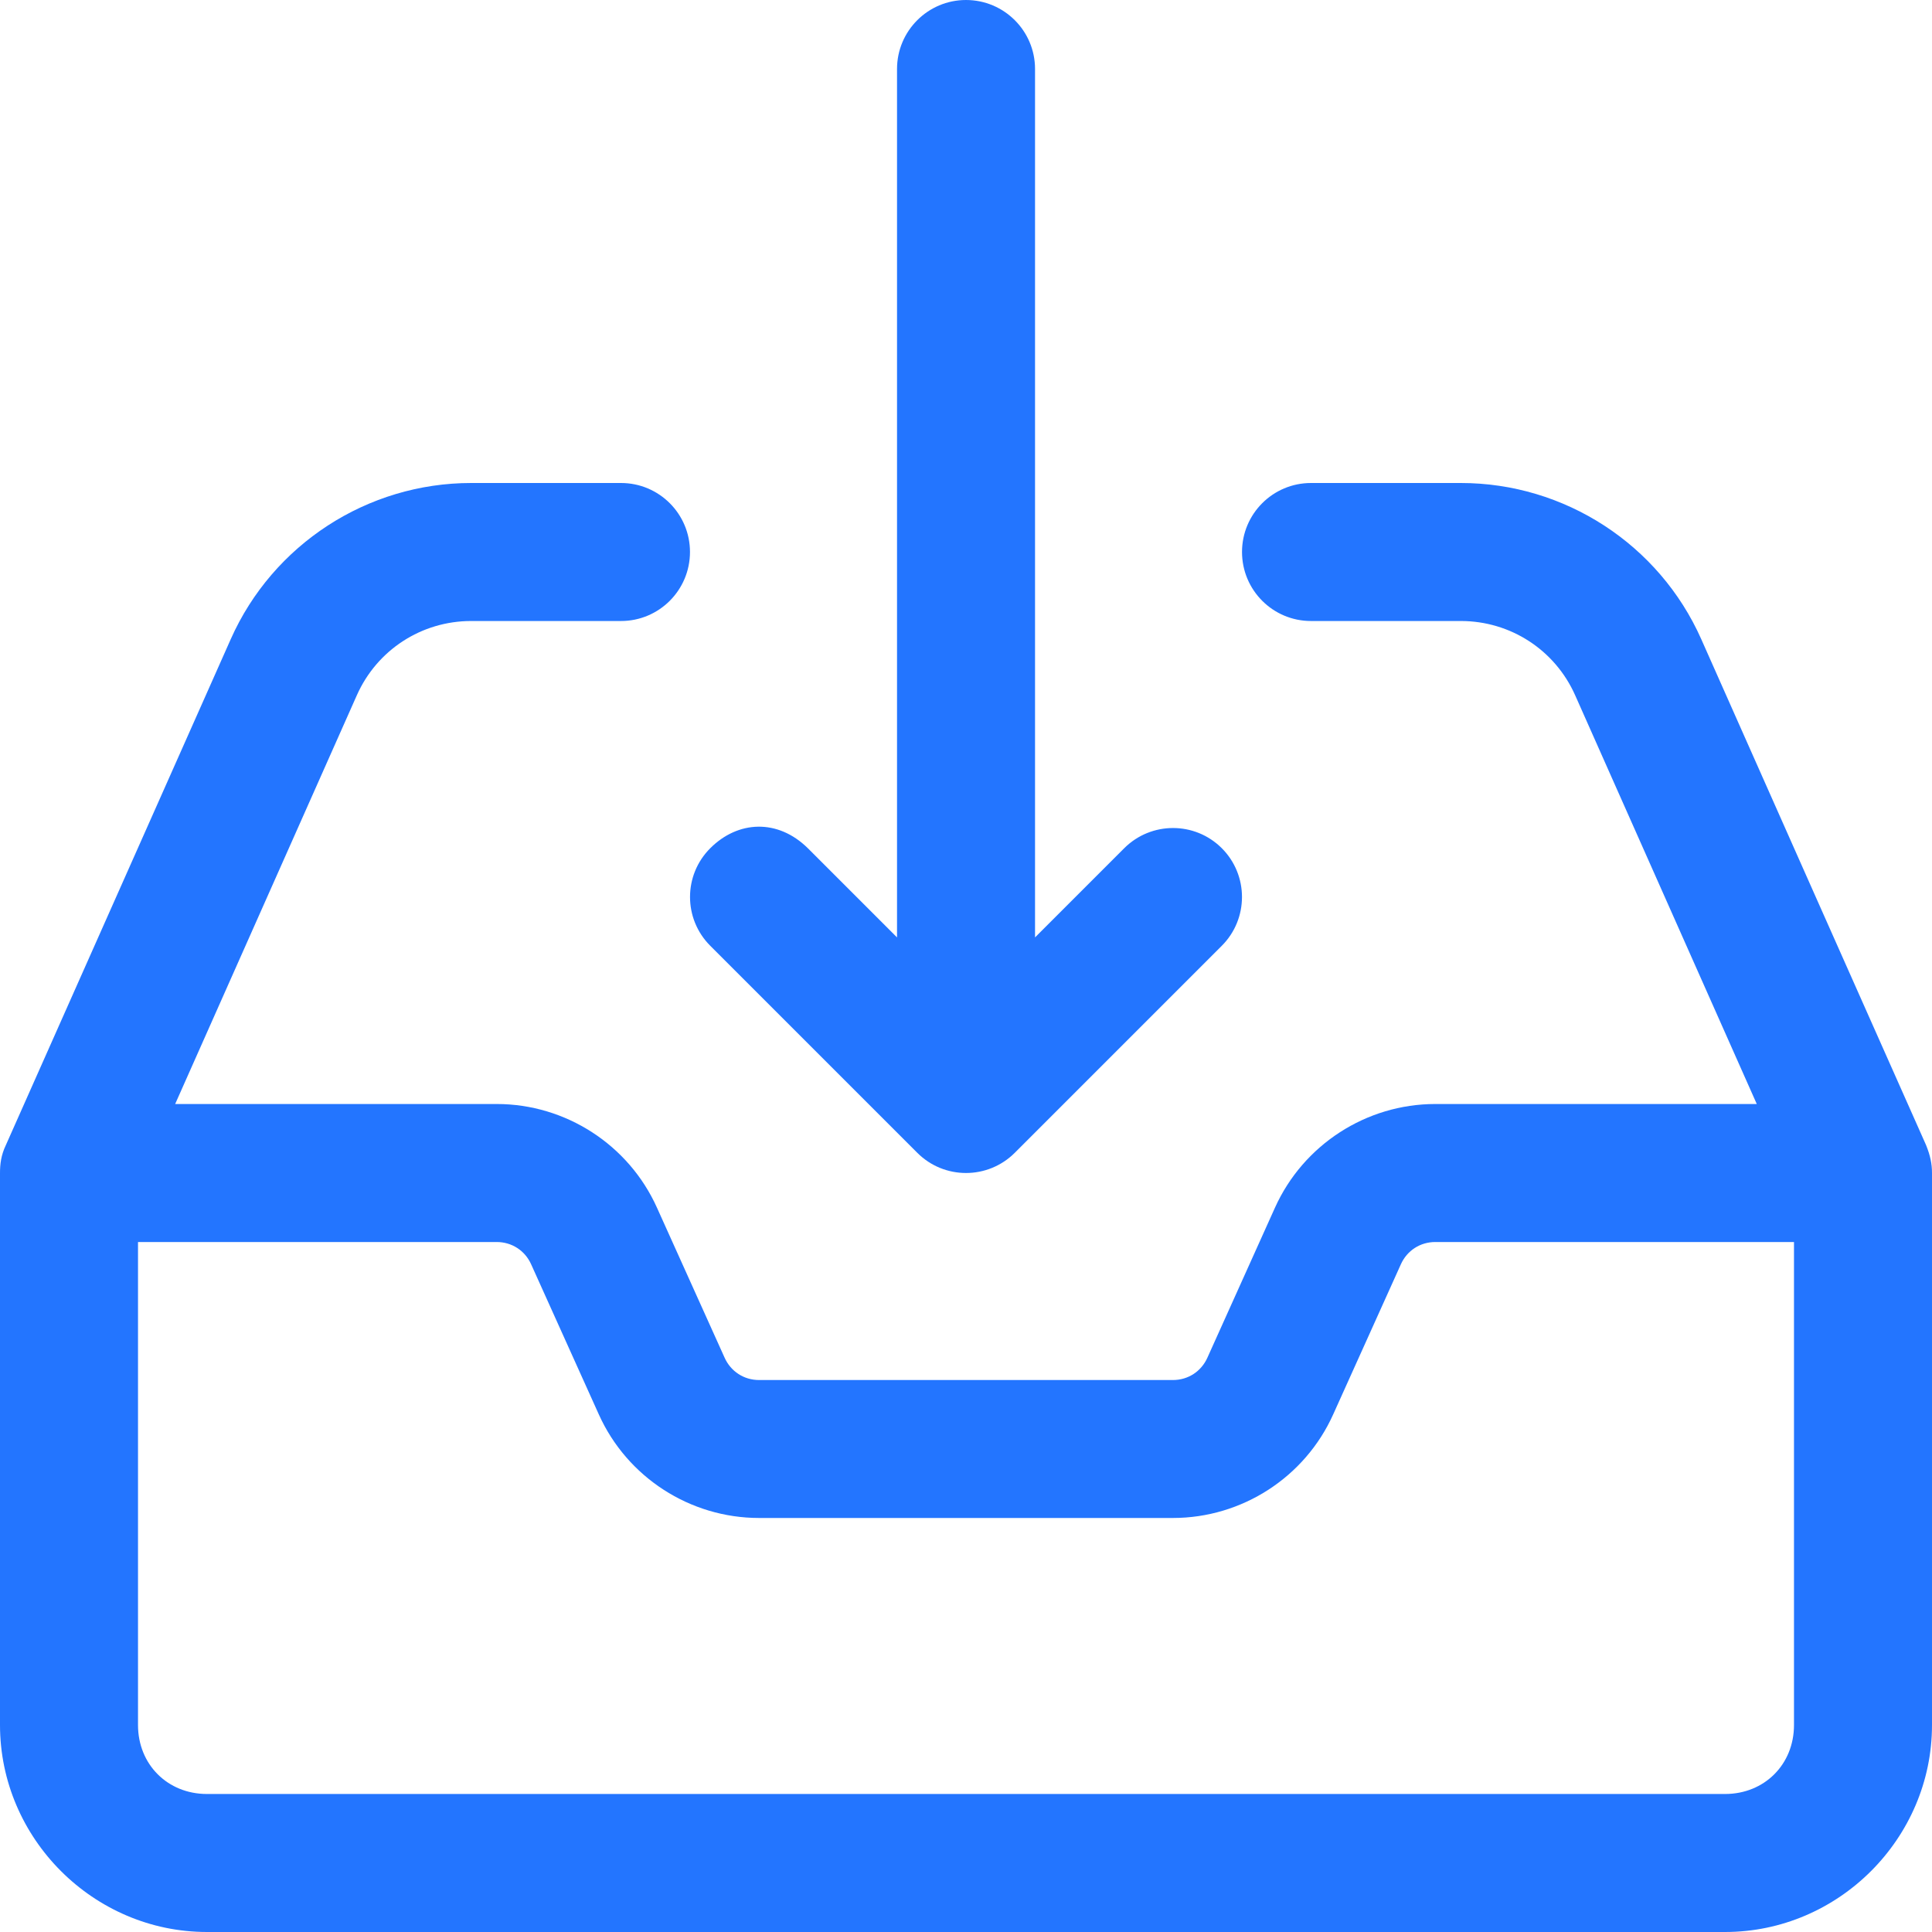
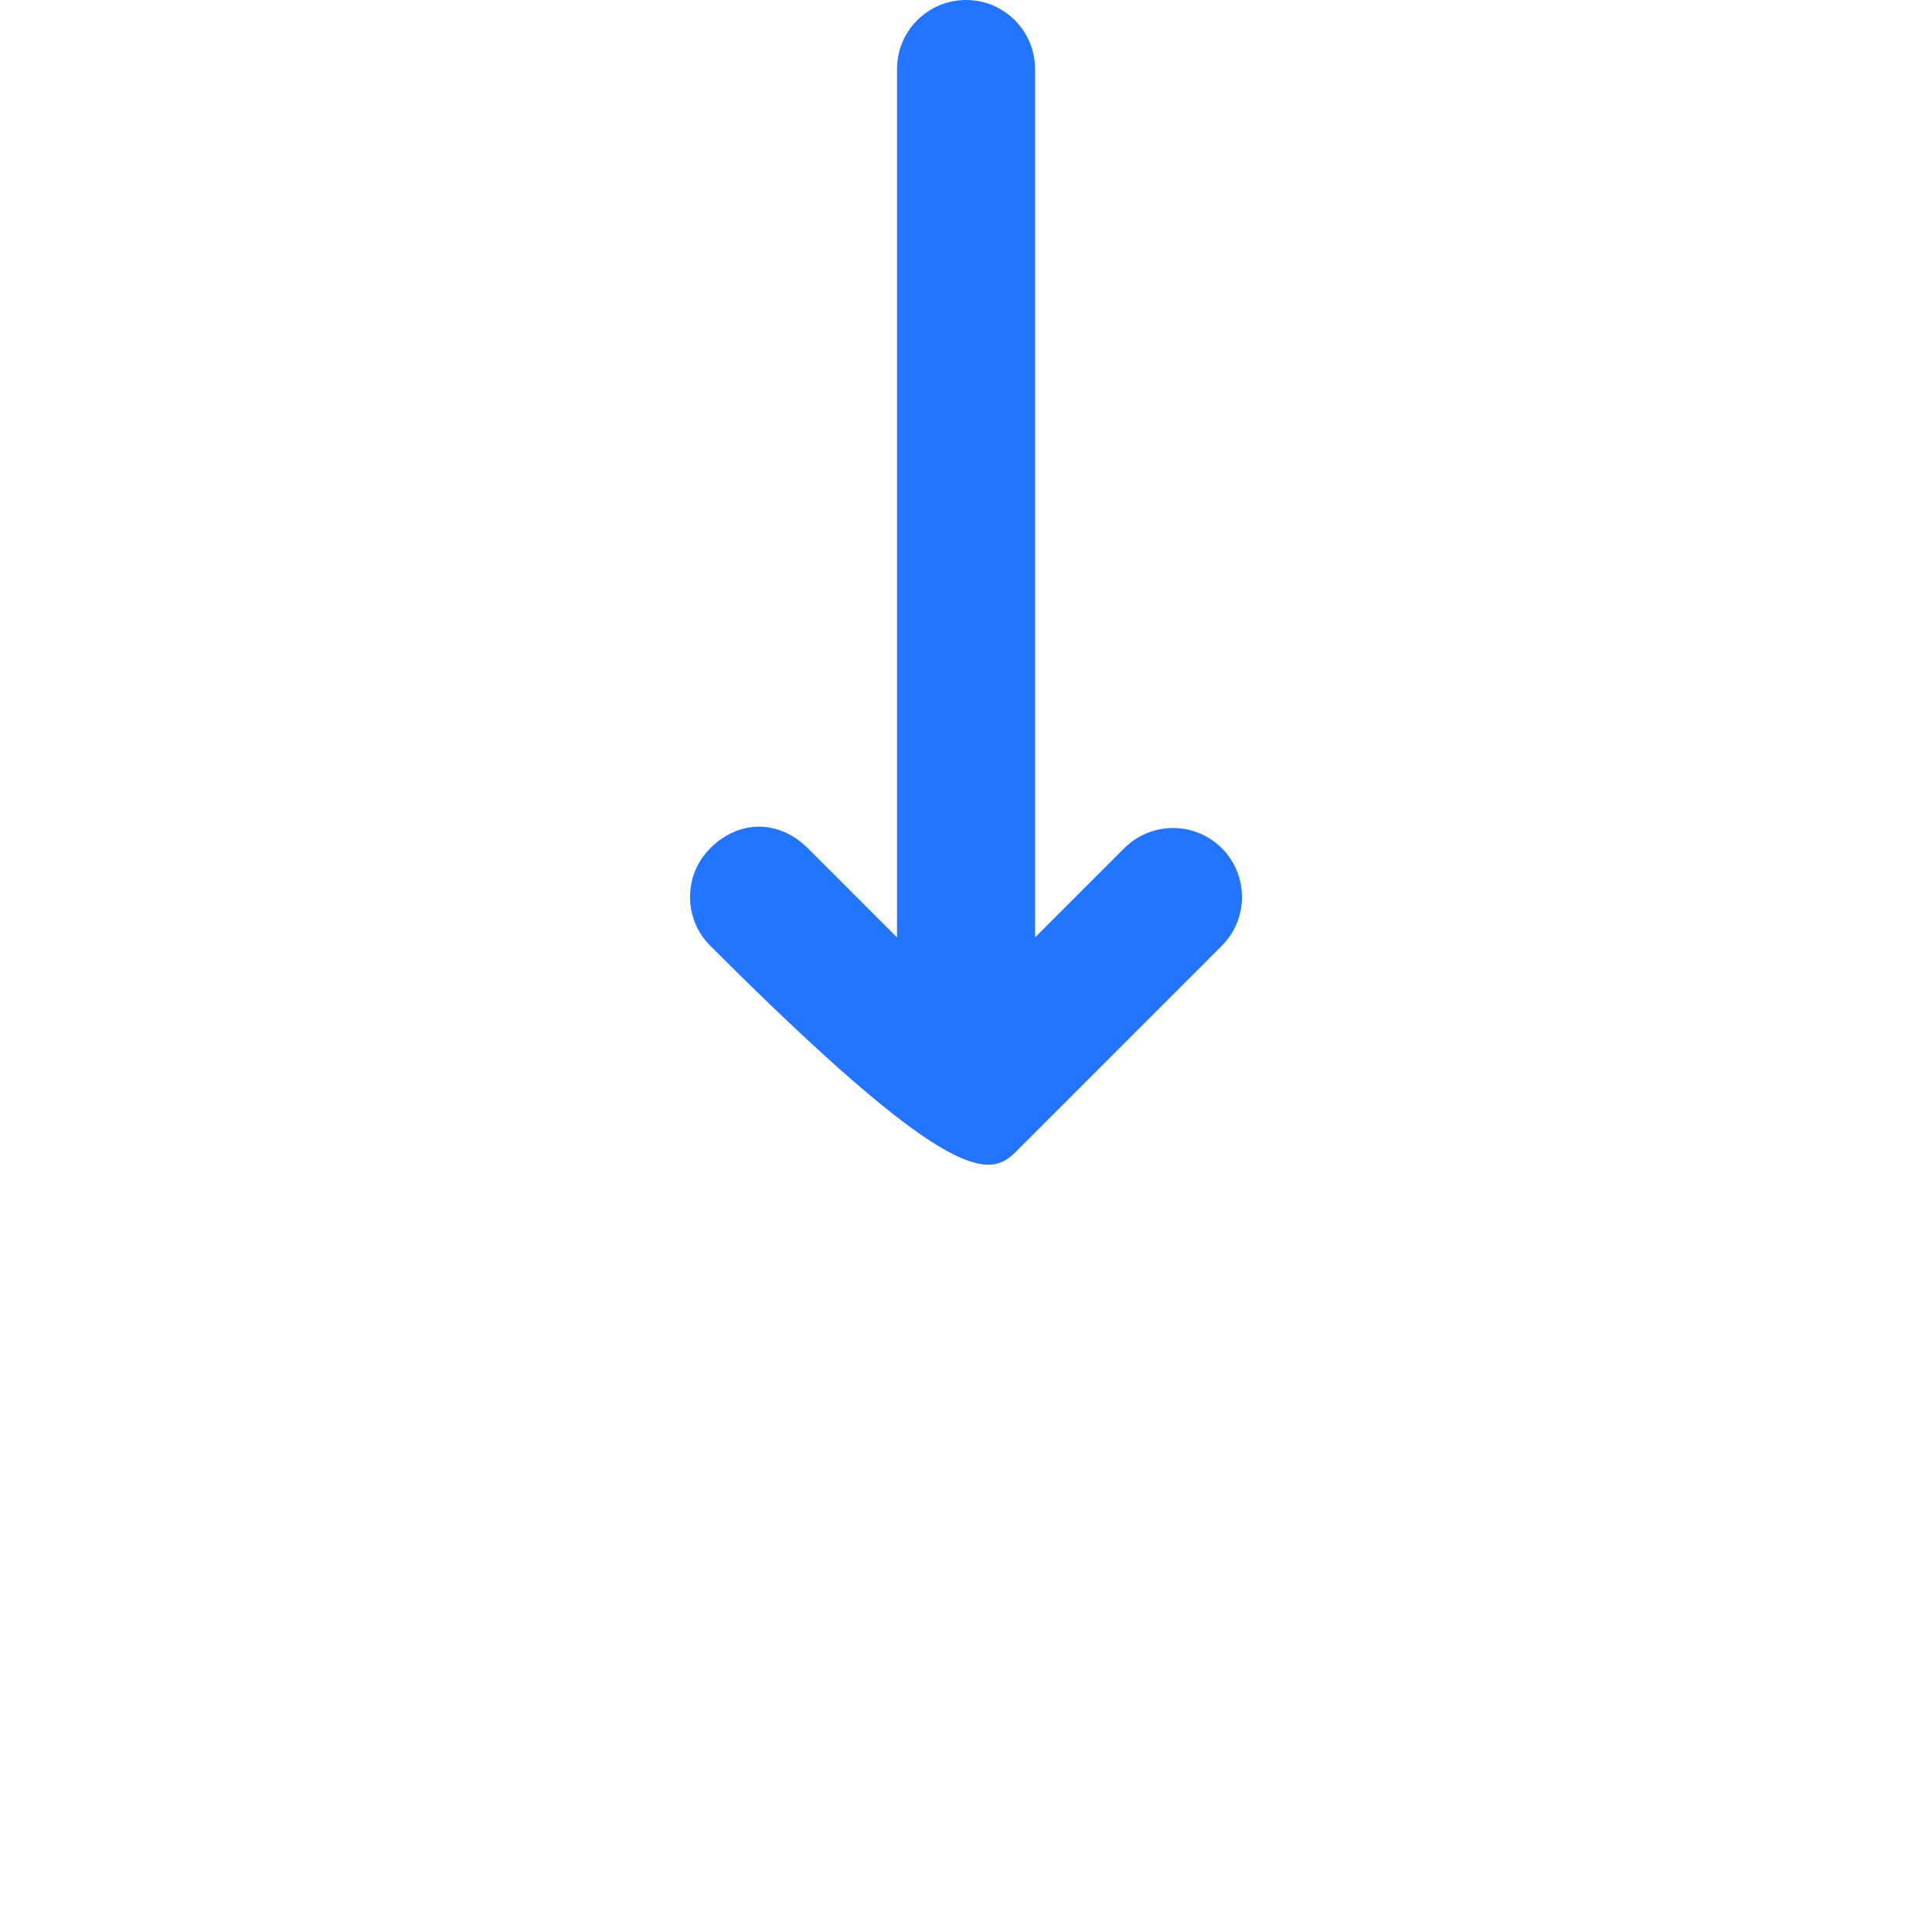
<svg xmlns="http://www.w3.org/2000/svg" width="30" height="30" viewBox="0 0 30 30" fill="none">
-   <path d="M7.316 7.5C5.704 7.5 4.237 8.453 3.583 9.925L0.092 17.779C0.016 17.936 0 18.079 0 18.214V26.786C0 28.548 1.452 30 3.214 30H26.786C28.548 30 30 28.548 30 26.786V18.214C30 18.071 29.973 17.942 29.907 17.779C28.742 15.162 27.58 12.543 26.417 9.925C25.763 8.453 24.296 7.5 22.684 7.5H20.357C19.765 7.5 19.286 7.98 19.286 8.571C19.286 9.163 19.765 9.643 20.357 9.643H22.684C23.454 9.643 24.146 10.092 24.459 10.796L27.279 17.143H22.287C21.216 17.143 20.238 17.776 19.798 18.752L18.748 21.083C18.652 21.296 18.448 21.429 18.214 21.429H11.786C11.552 21.429 11.348 21.296 11.252 21.083L10.201 18.752C9.762 17.776 8.784 17.143 7.713 17.143H2.72L5.541 10.796C5.854 10.092 6.546 9.643 7.316 9.643H9.643C10.235 9.643 10.714 9.163 10.714 8.571C10.714 7.98 10.235 7.5 9.643 7.5H7.316ZM2.143 19.286H7.713C7.947 19.286 8.151 19.418 8.247 19.631L9.298 21.962C9.737 22.939 10.715 23.571 11.786 23.571H18.214C19.285 23.571 20.263 22.939 20.702 21.962L21.753 19.631C21.849 19.418 22.053 19.286 22.287 19.286H27.857V26.786C27.857 27.398 27.398 27.857 26.786 27.857H3.214C2.602 27.857 2.143 27.398 2.143 26.786V19.286Z" fill="#2375FF" />
-   <path d="M15 0C14.409 0 13.929 0.48 13.929 1.071V14.556L12.544 13.171C12.076 12.71 11.459 12.741 11.029 13.171C10.61 13.589 10.61 14.268 11.029 14.686L14.243 17.9C14.661 18.319 15.339 18.319 15.758 17.9L18.972 14.686C19.39 14.268 19.39 13.589 18.972 13.171C18.554 12.753 17.876 12.753 17.457 13.171L16.072 14.556V1.071C16.072 0.48 15.592 0 15 0Z" fill="#2375FF" />
+   <path d="M15 0C14.409 0 13.929 0.48 13.929 1.071V14.556L12.544 13.171C12.076 12.71 11.459 12.741 11.029 13.171C10.61 13.589 10.61 14.268 11.029 14.686C14.661 18.319 15.339 18.319 15.758 17.9L18.972 14.686C19.39 14.268 19.39 13.589 18.972 13.171C18.554 12.753 17.876 12.753 17.457 13.171L16.072 14.556V1.071C16.072 0.48 15.592 0 15 0Z" fill="#2375FF" />
</svg>